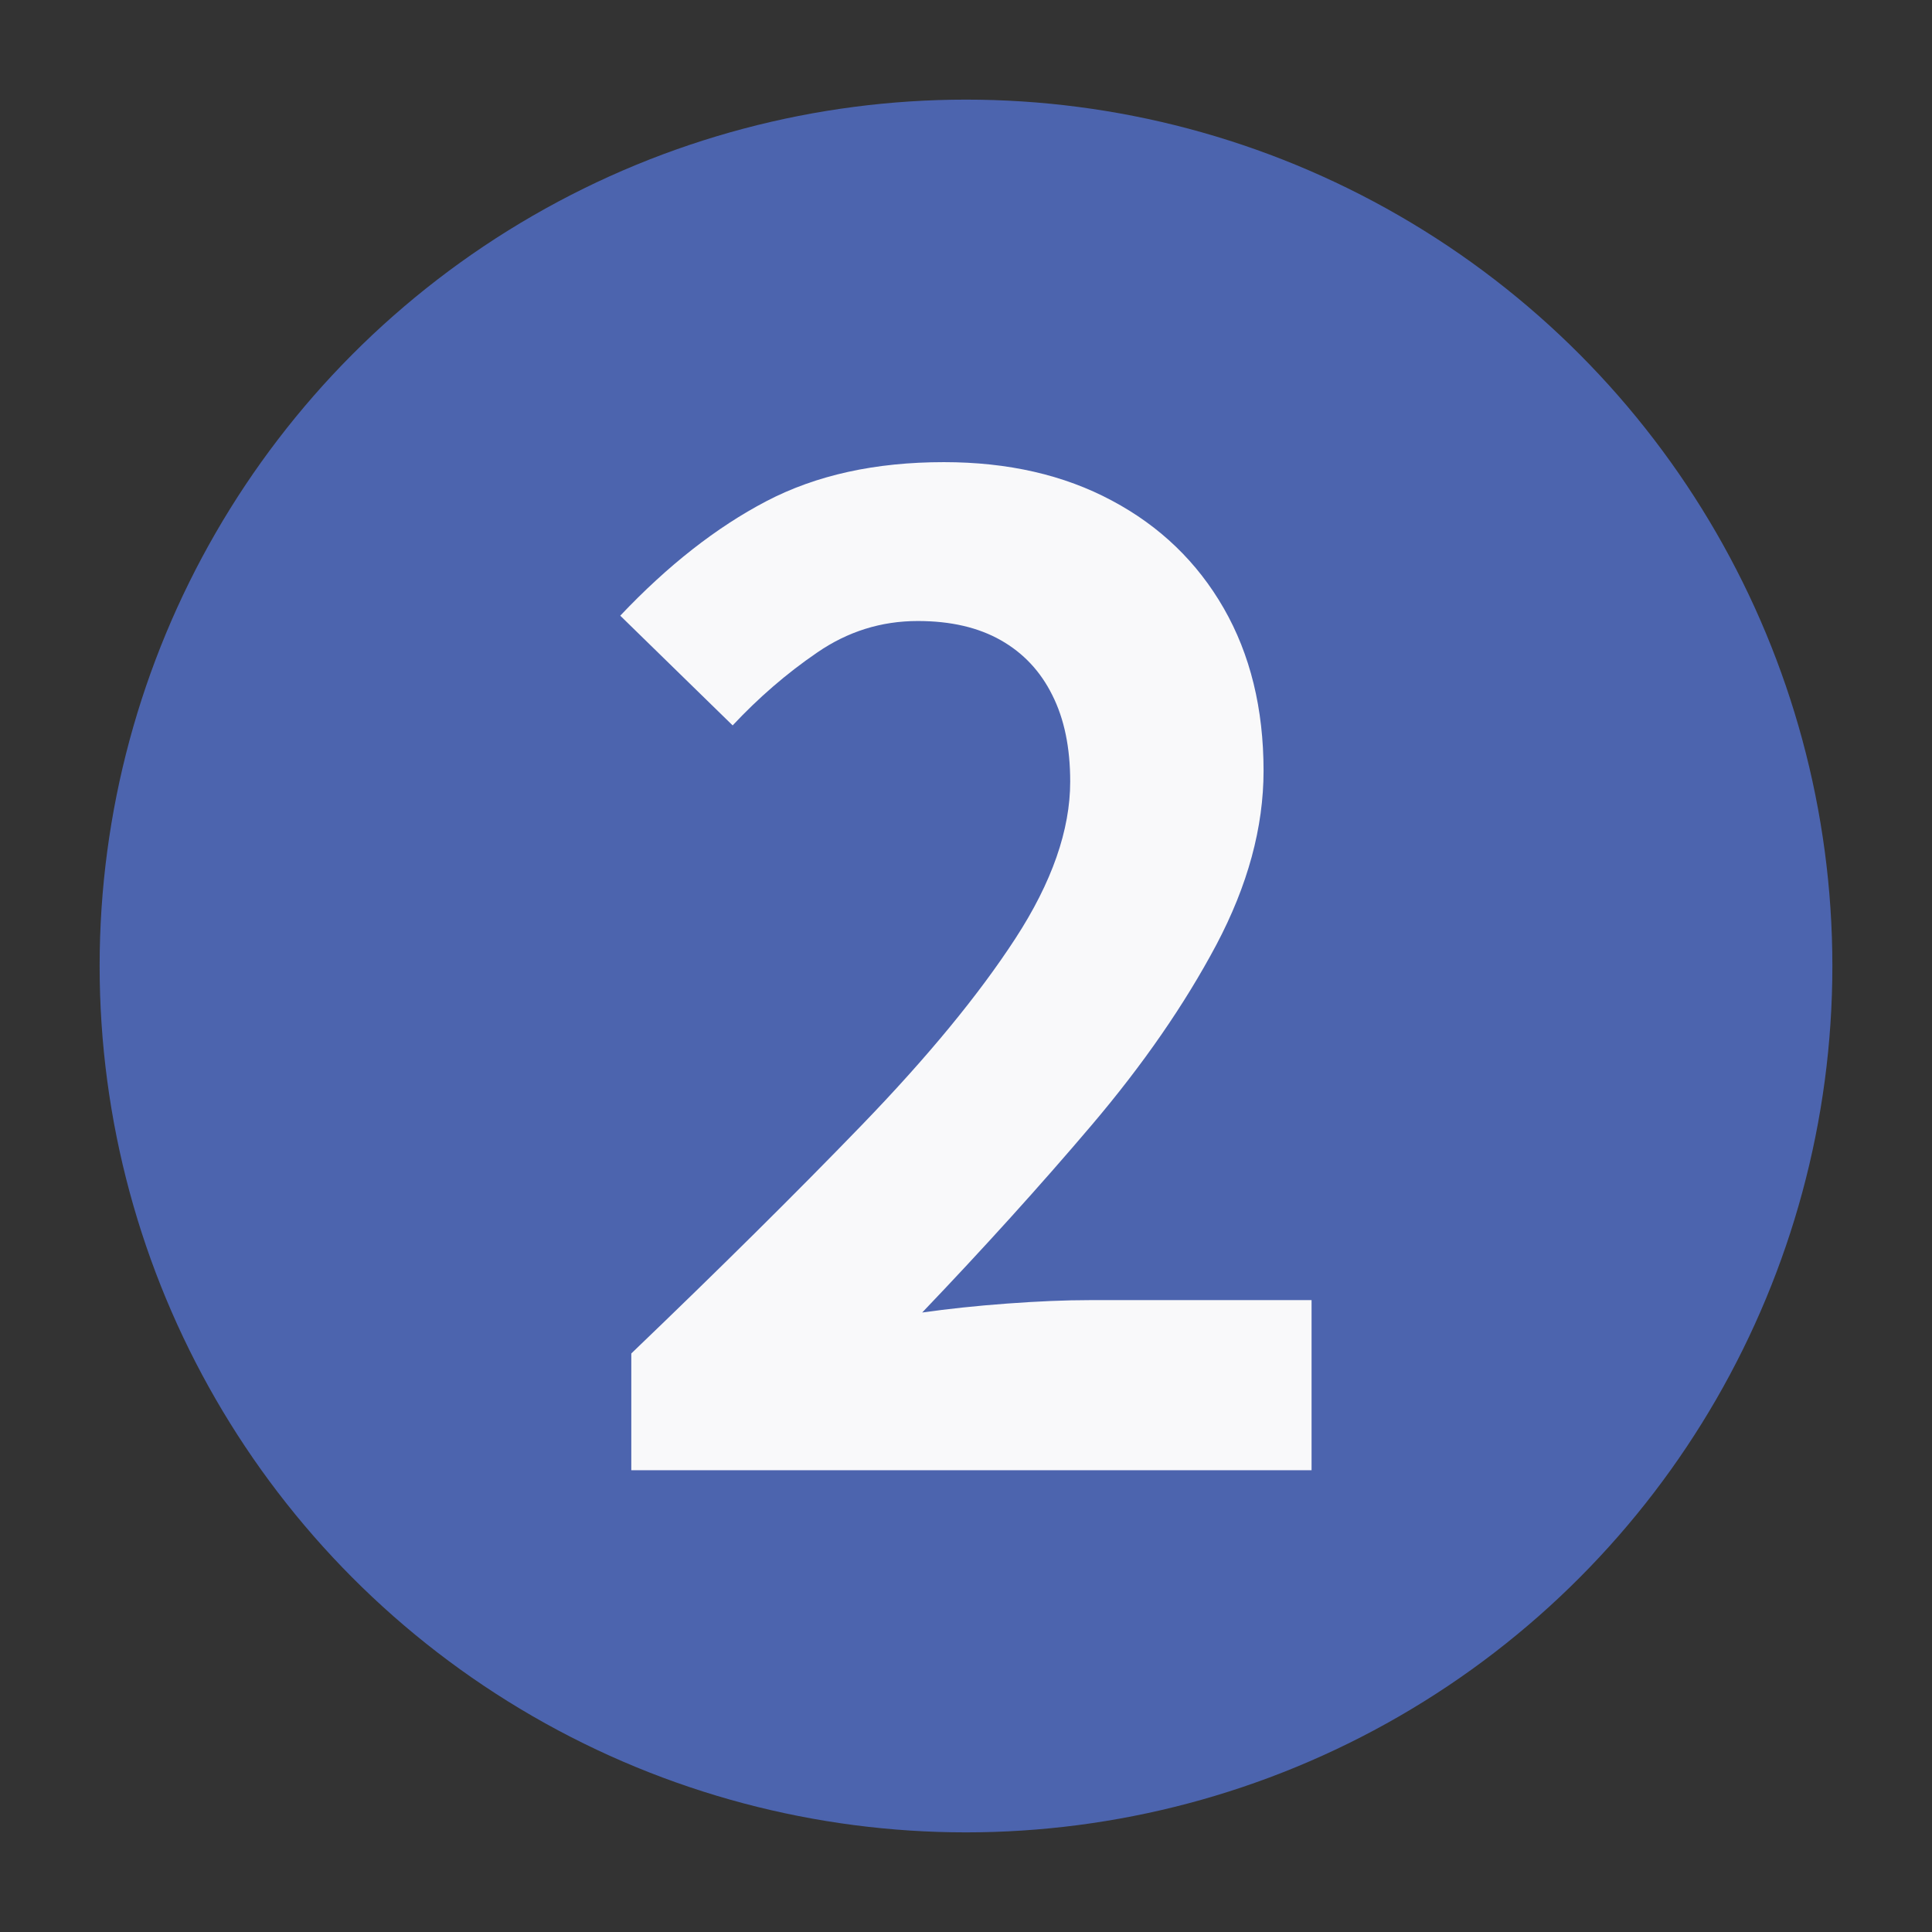
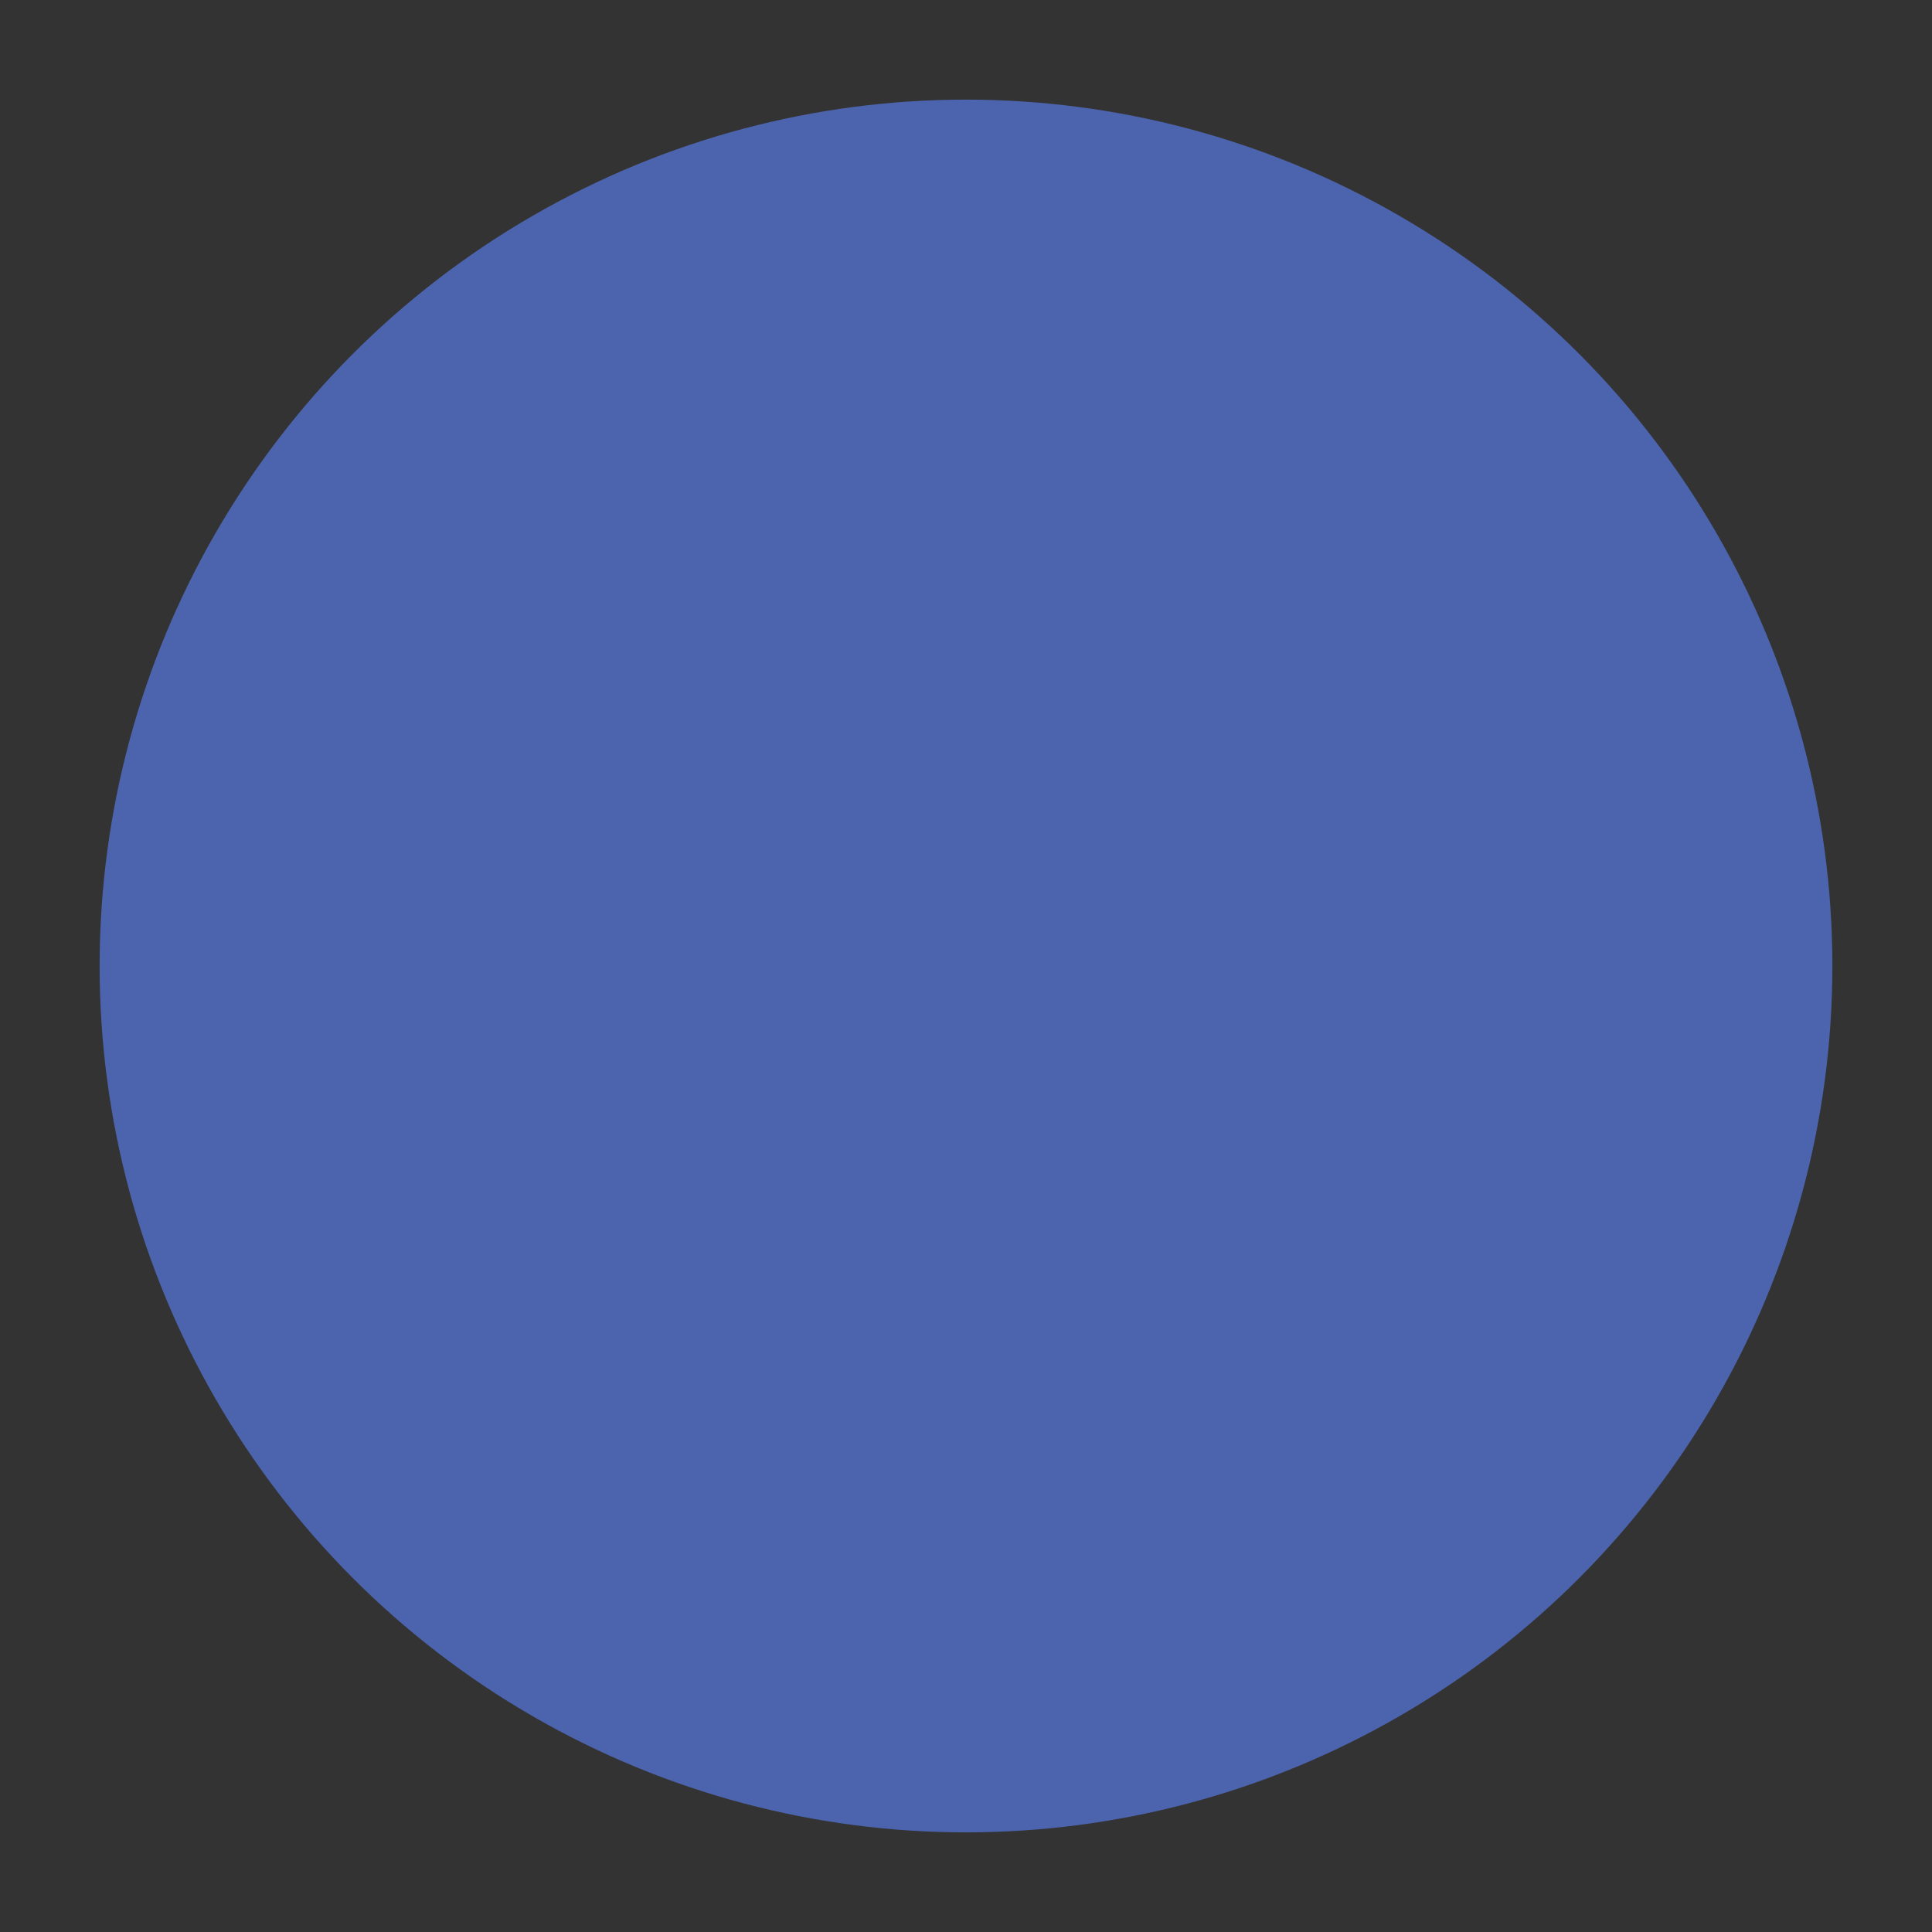
<svg xmlns="http://www.w3.org/2000/svg" id="Image" viewBox="0 0 101.42 101.42">
  <rect x="0" y="0" width="101.42" height="101.42" fill="#333333" stroke="none" />
  <defs>
    <style>
      .cls-1 {
        fill: #f9f9fa;
      }

      .cls-1, .cls-2 {
        stroke-width: 0px;
      }

      .cls-2 {
        fill: #4c64ae;
      }
    </style>
  </defs>
  <circle class="cls-2" cx="50.71" cy="50.71" r="45.48" />
-   <path class="cls-1" d="M33.14,77.17v-6.12c4.61-4.42,8.64-8.41,12.1-11.99,3.46-3.58,6.14-6.84,8.06-9.79,1.92-2.95,2.88-5.7,2.88-8.24,0-1.78-.31-3.29-.94-4.54-.62-1.25-1.52-2.21-2.7-2.88-1.18-.67-2.63-1.01-4.36-1.01-1.92,0-3.68.55-5.29,1.66-1.61,1.1-3.08,2.38-4.43,3.82l-5.9-5.76c2.5-2.64,5.05-4.64,7.67-6.01s5.72-2.05,9.32-2.05c3.36,0,6.3.67,8.82,2.02,2.52,1.34,4.48,3.23,5.87,5.65,1.39,2.42,2.09,5.27,2.09,8.53,0,2.98-.83,6.02-2.48,9.14-1.66,3.12-3.84,6.28-6.55,9.47-2.71,3.19-5.68,6.47-8.89,9.83,1.34-.19,2.83-.35,4.46-.47,1.63-.12,3.07-.18,4.32-.18h11.66v8.93h-35.71Z" />
</svg>